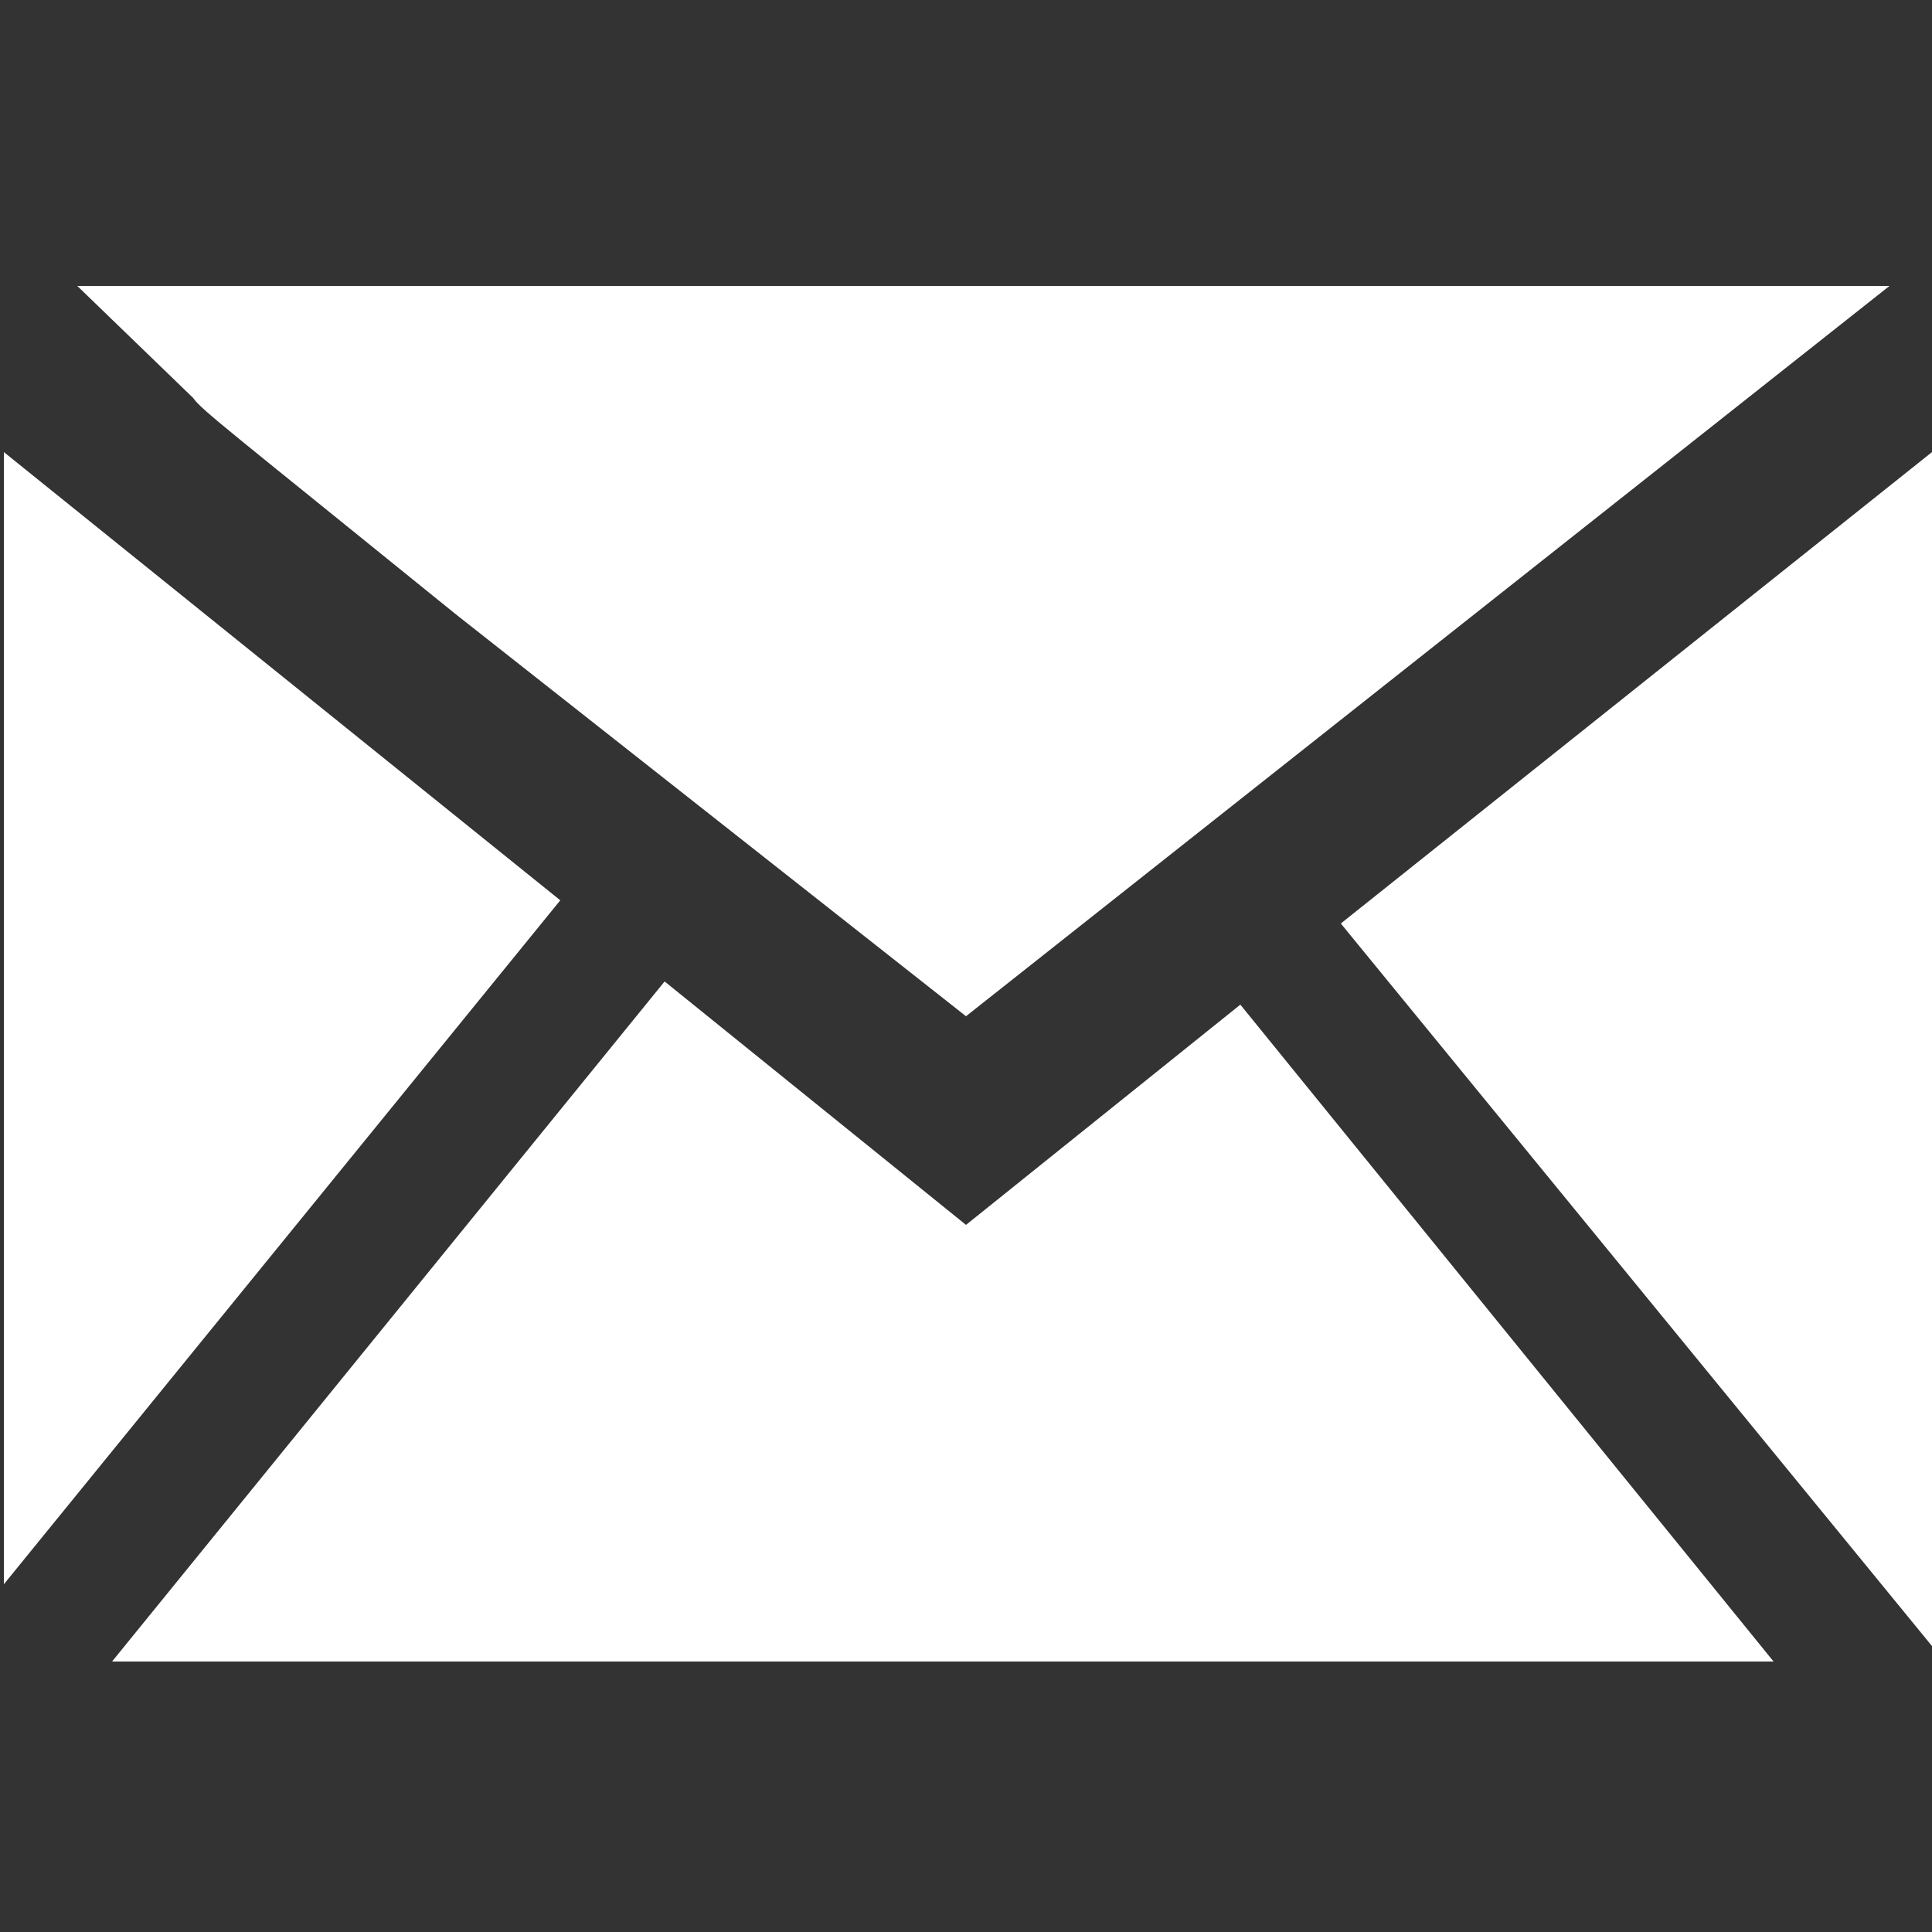
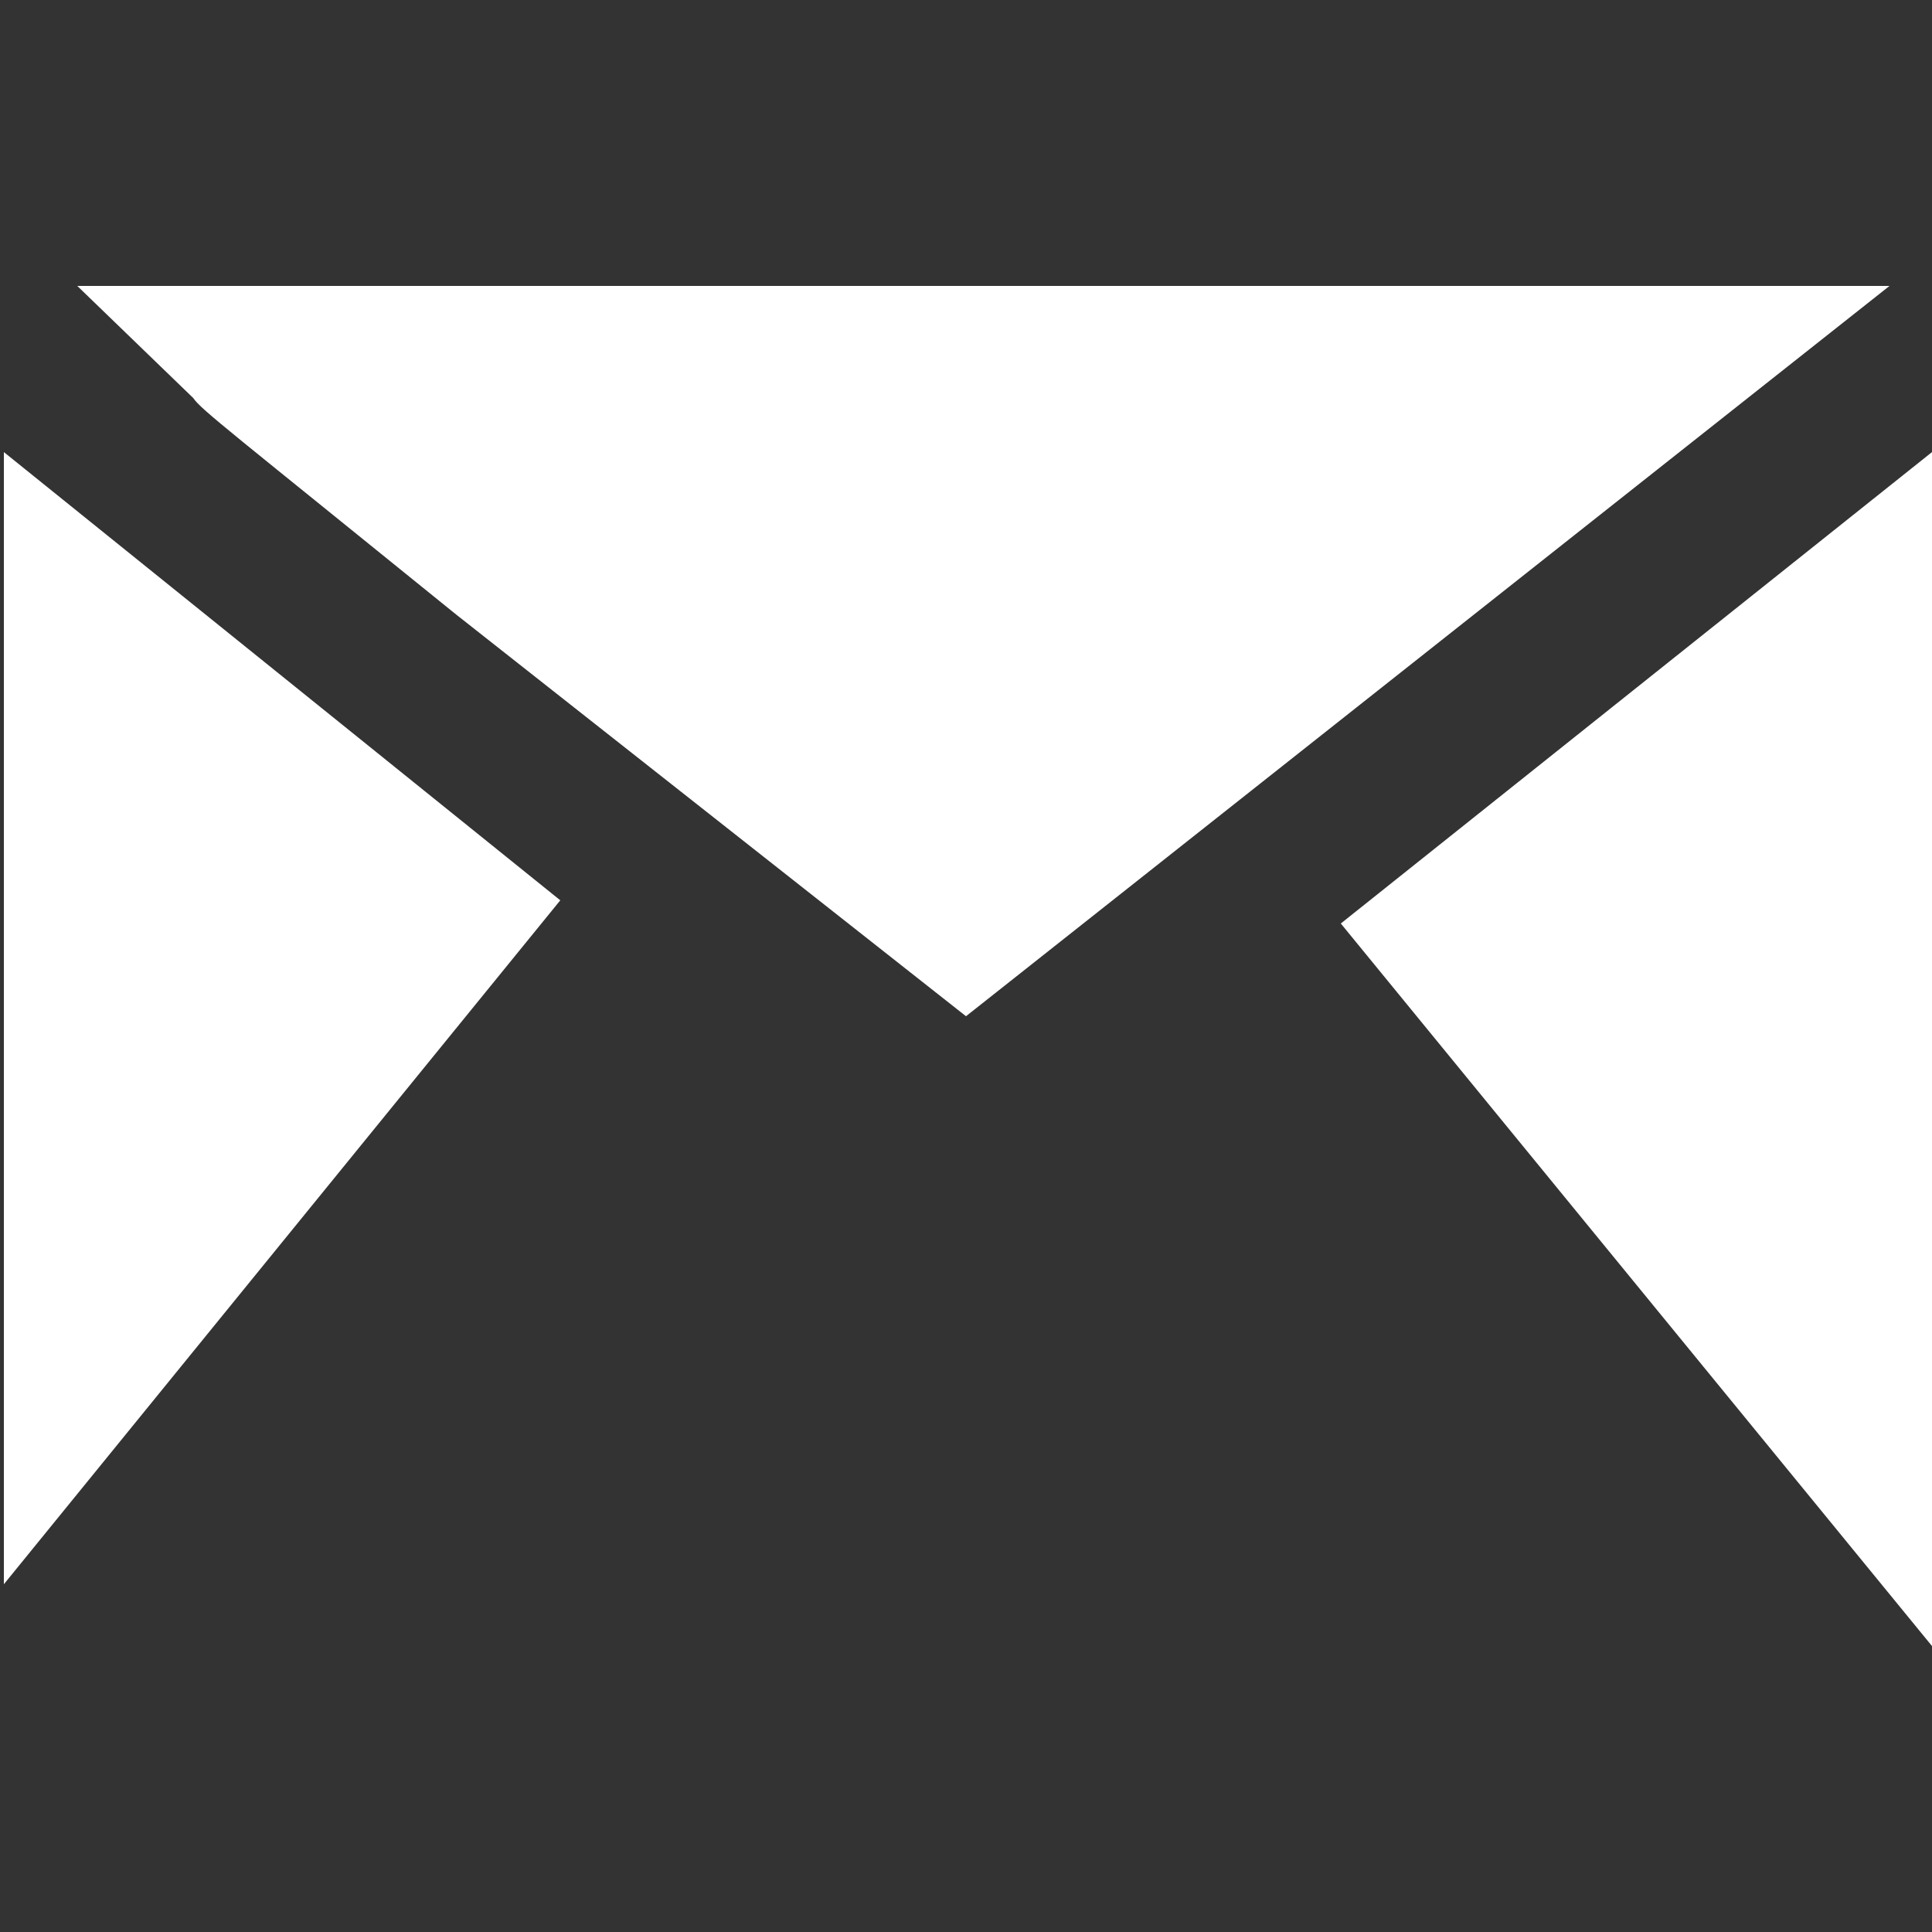
<svg xmlns="http://www.w3.org/2000/svg" version="1.1" id="Vrstva_1" x="0px" y="0px" viewBox="0 0 50 50" style="enable-background:new 0 0 50 50;" xml:space="preserve">
  <rect x="0" y="0" width="50" height="50" fill="#333333" stroke="none" />
  <style type="text/css">
	.st0{fill:#FFFFFF;}
</style>
-   <path class="st0" d="M5,10.3L2,7.4h46.9L25,26.3L11.8,15.9C6,11.2,5.2,10.6,5,10.3z" />
+   <path class="st0" d="M5,10.3L2,7.4h46.9L25,26.3L11.8,15.9C6,11.2,5.2,10.6,5,10.3" />
  <polygon class="st0" points="14.5,23.3 0.1,41 0.1,11.7 " />
-   <polygon class="st0" points="32.1,26 45.9,43 2.9,43 17.2,25.4 25,31.7 " />
  <polygon class="st0" points="50,11.7 50,42.6 34.7,23.9 " />
</svg>